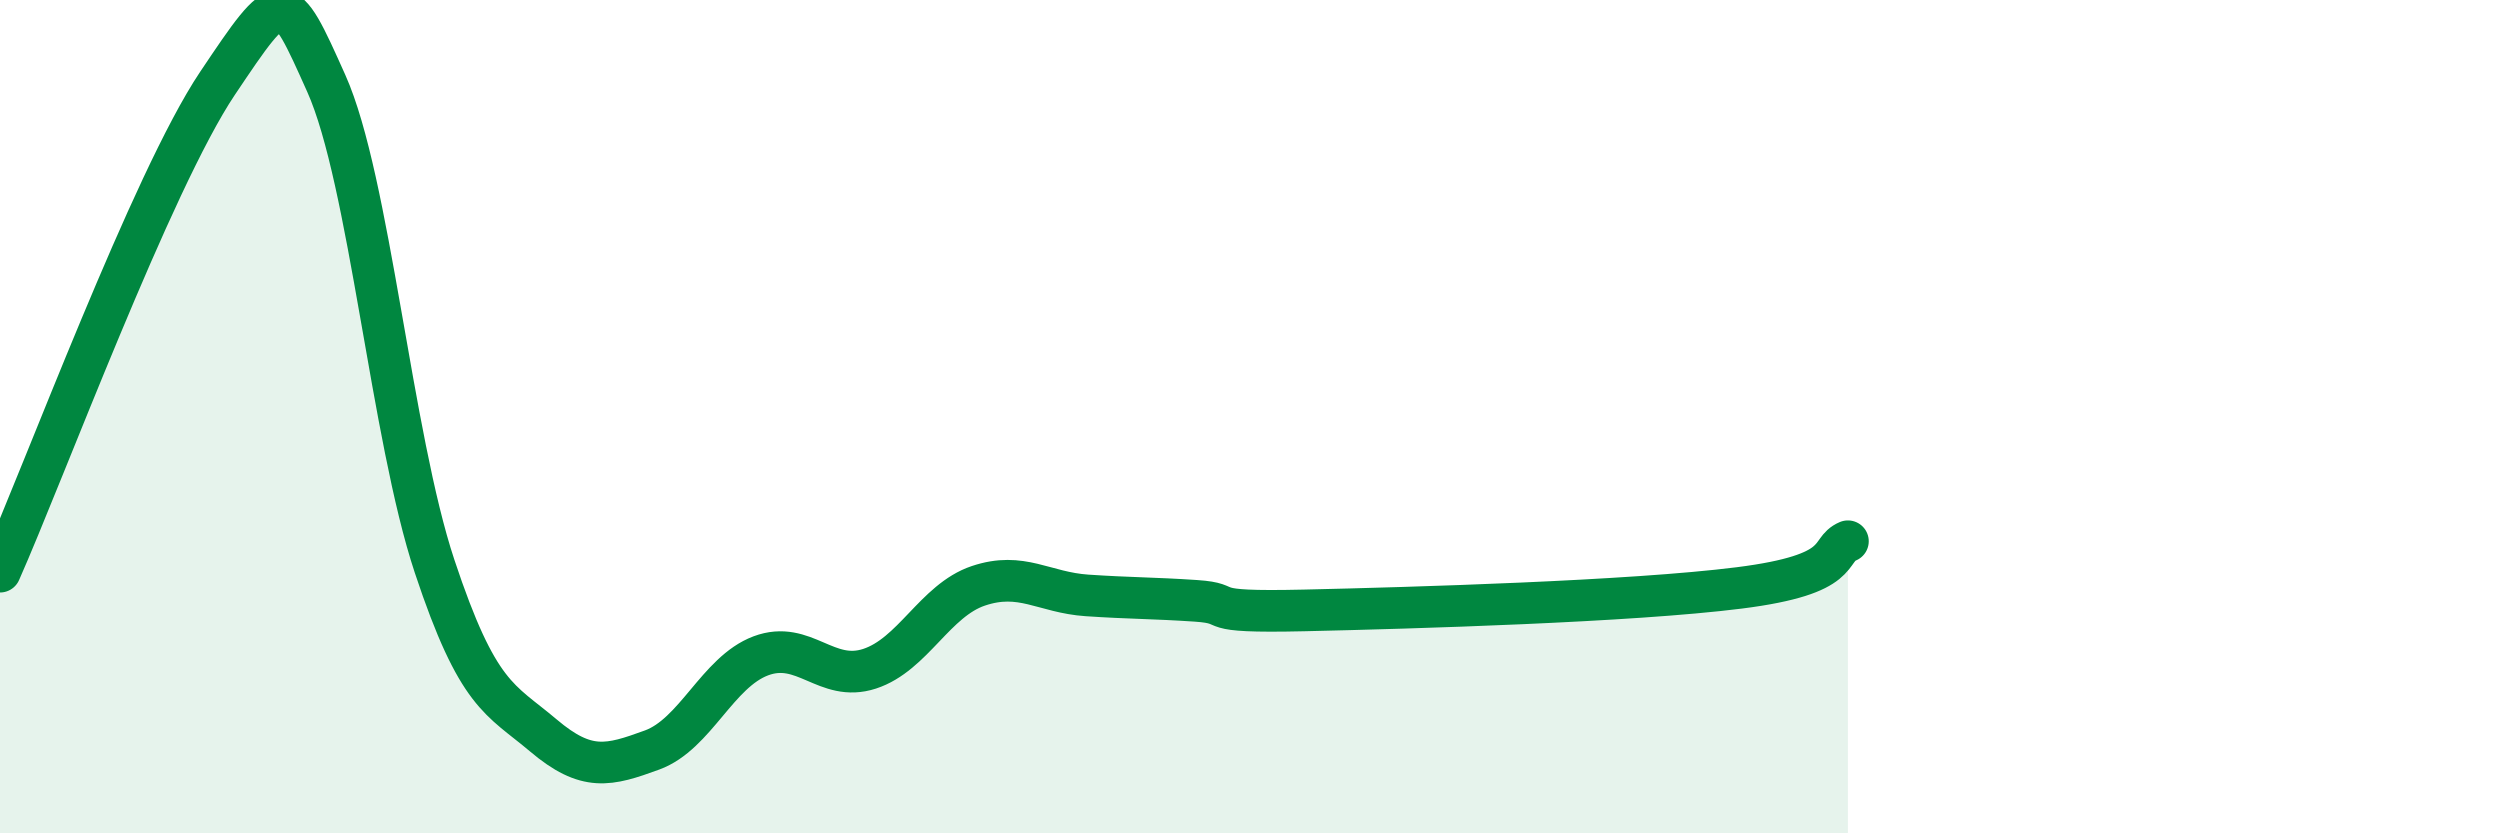
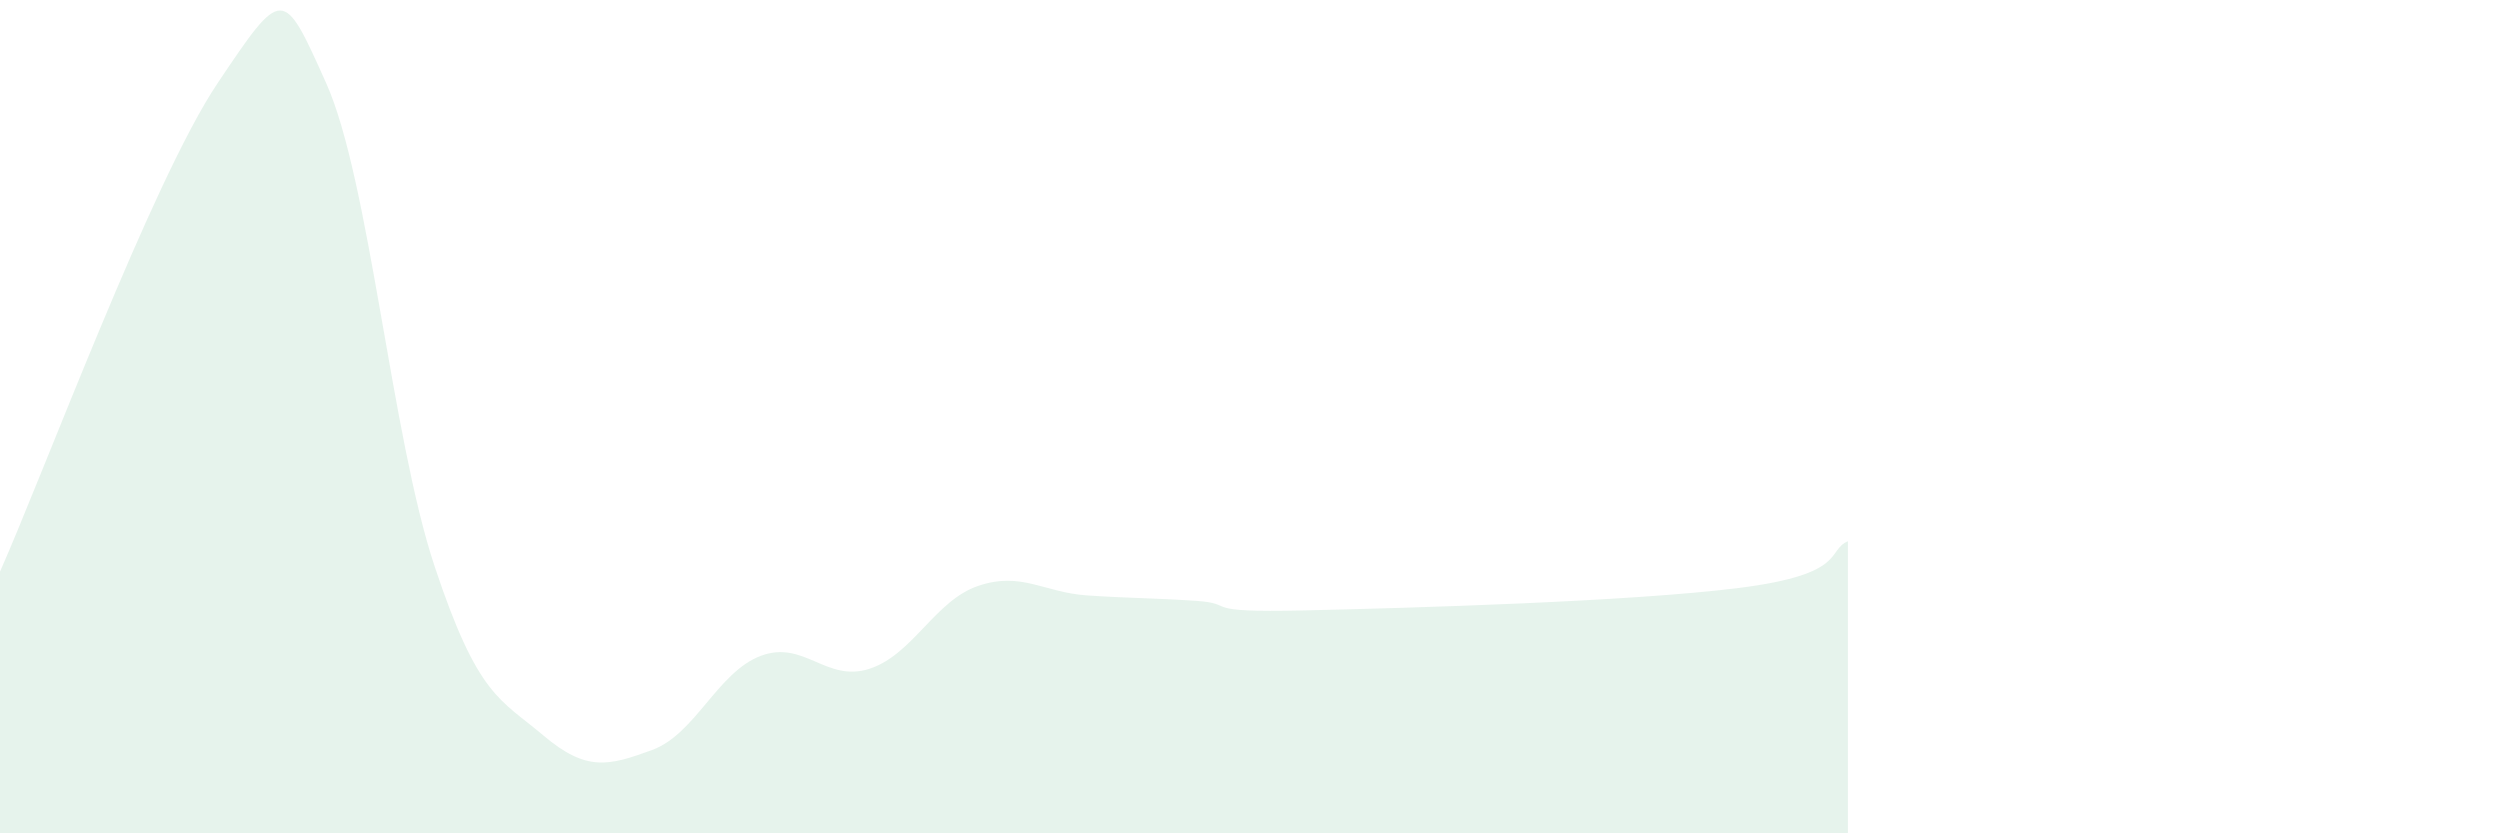
<svg xmlns="http://www.w3.org/2000/svg" width="60" height="20" viewBox="0 0 60 20">
  <path d="M 0,13.72 C 1.04,11.38 3.65,4.34 5.22,2 C 6.79,-0.34 6.79,-0.32 7.83,2 C 8.87,4.32 9.39,10.46 10.43,13.59 C 11.47,16.72 12,16.77 13.04,17.65 C 14.08,18.53 14.61,18.38 15.65,18 C 16.69,17.62 17.22,16.13 18.26,15.74 C 19.3,15.35 19.83,16.39 20.87,16.05 C 21.91,15.71 22.44,14.41 23.48,14.06 C 24.52,13.71 25.05,14.22 26.09,14.29 C 27.13,14.36 27.66,14.35 28.7,14.42 C 29.74,14.49 28.69,14.71 31.3,14.65 C 33.91,14.59 39.13,14.44 41.74,14.11 C 44.35,13.78 43.83,13.21 44.35,12.99L44.35 20L0 20Z" fill="#008740" opacity="0.1" stroke-linecap="round" stroke-linejoin="round" />
-   <path d="M 0,13.72 C 1.04,11.38 3.65,4.34 5.22,2 C 6.79,-0.34 6.79,-0.32 7.83,2 C 8.87,4.32 9.39,10.46 10.43,13.59 C 11.47,16.72 12,16.77 13.04,17.65 C 14.08,18.53 14.61,18.38 15.65,18 C 16.69,17.62 17.22,16.13 18.26,15.74 C 19.3,15.35 19.83,16.39 20.87,16.05 C 21.91,15.71 22.44,14.41 23.48,14.06 C 24.52,13.71 25.05,14.22 26.09,14.29 C 27.13,14.36 27.66,14.35 28.7,14.42 C 29.74,14.49 28.69,14.71 31.3,14.65 C 33.91,14.59 39.13,14.44 41.74,14.11 C 44.35,13.78 43.83,13.21 44.35,12.99" stroke="#008740" stroke-width="1" fill="none" stroke-linecap="round" stroke-linejoin="round" />
</svg>